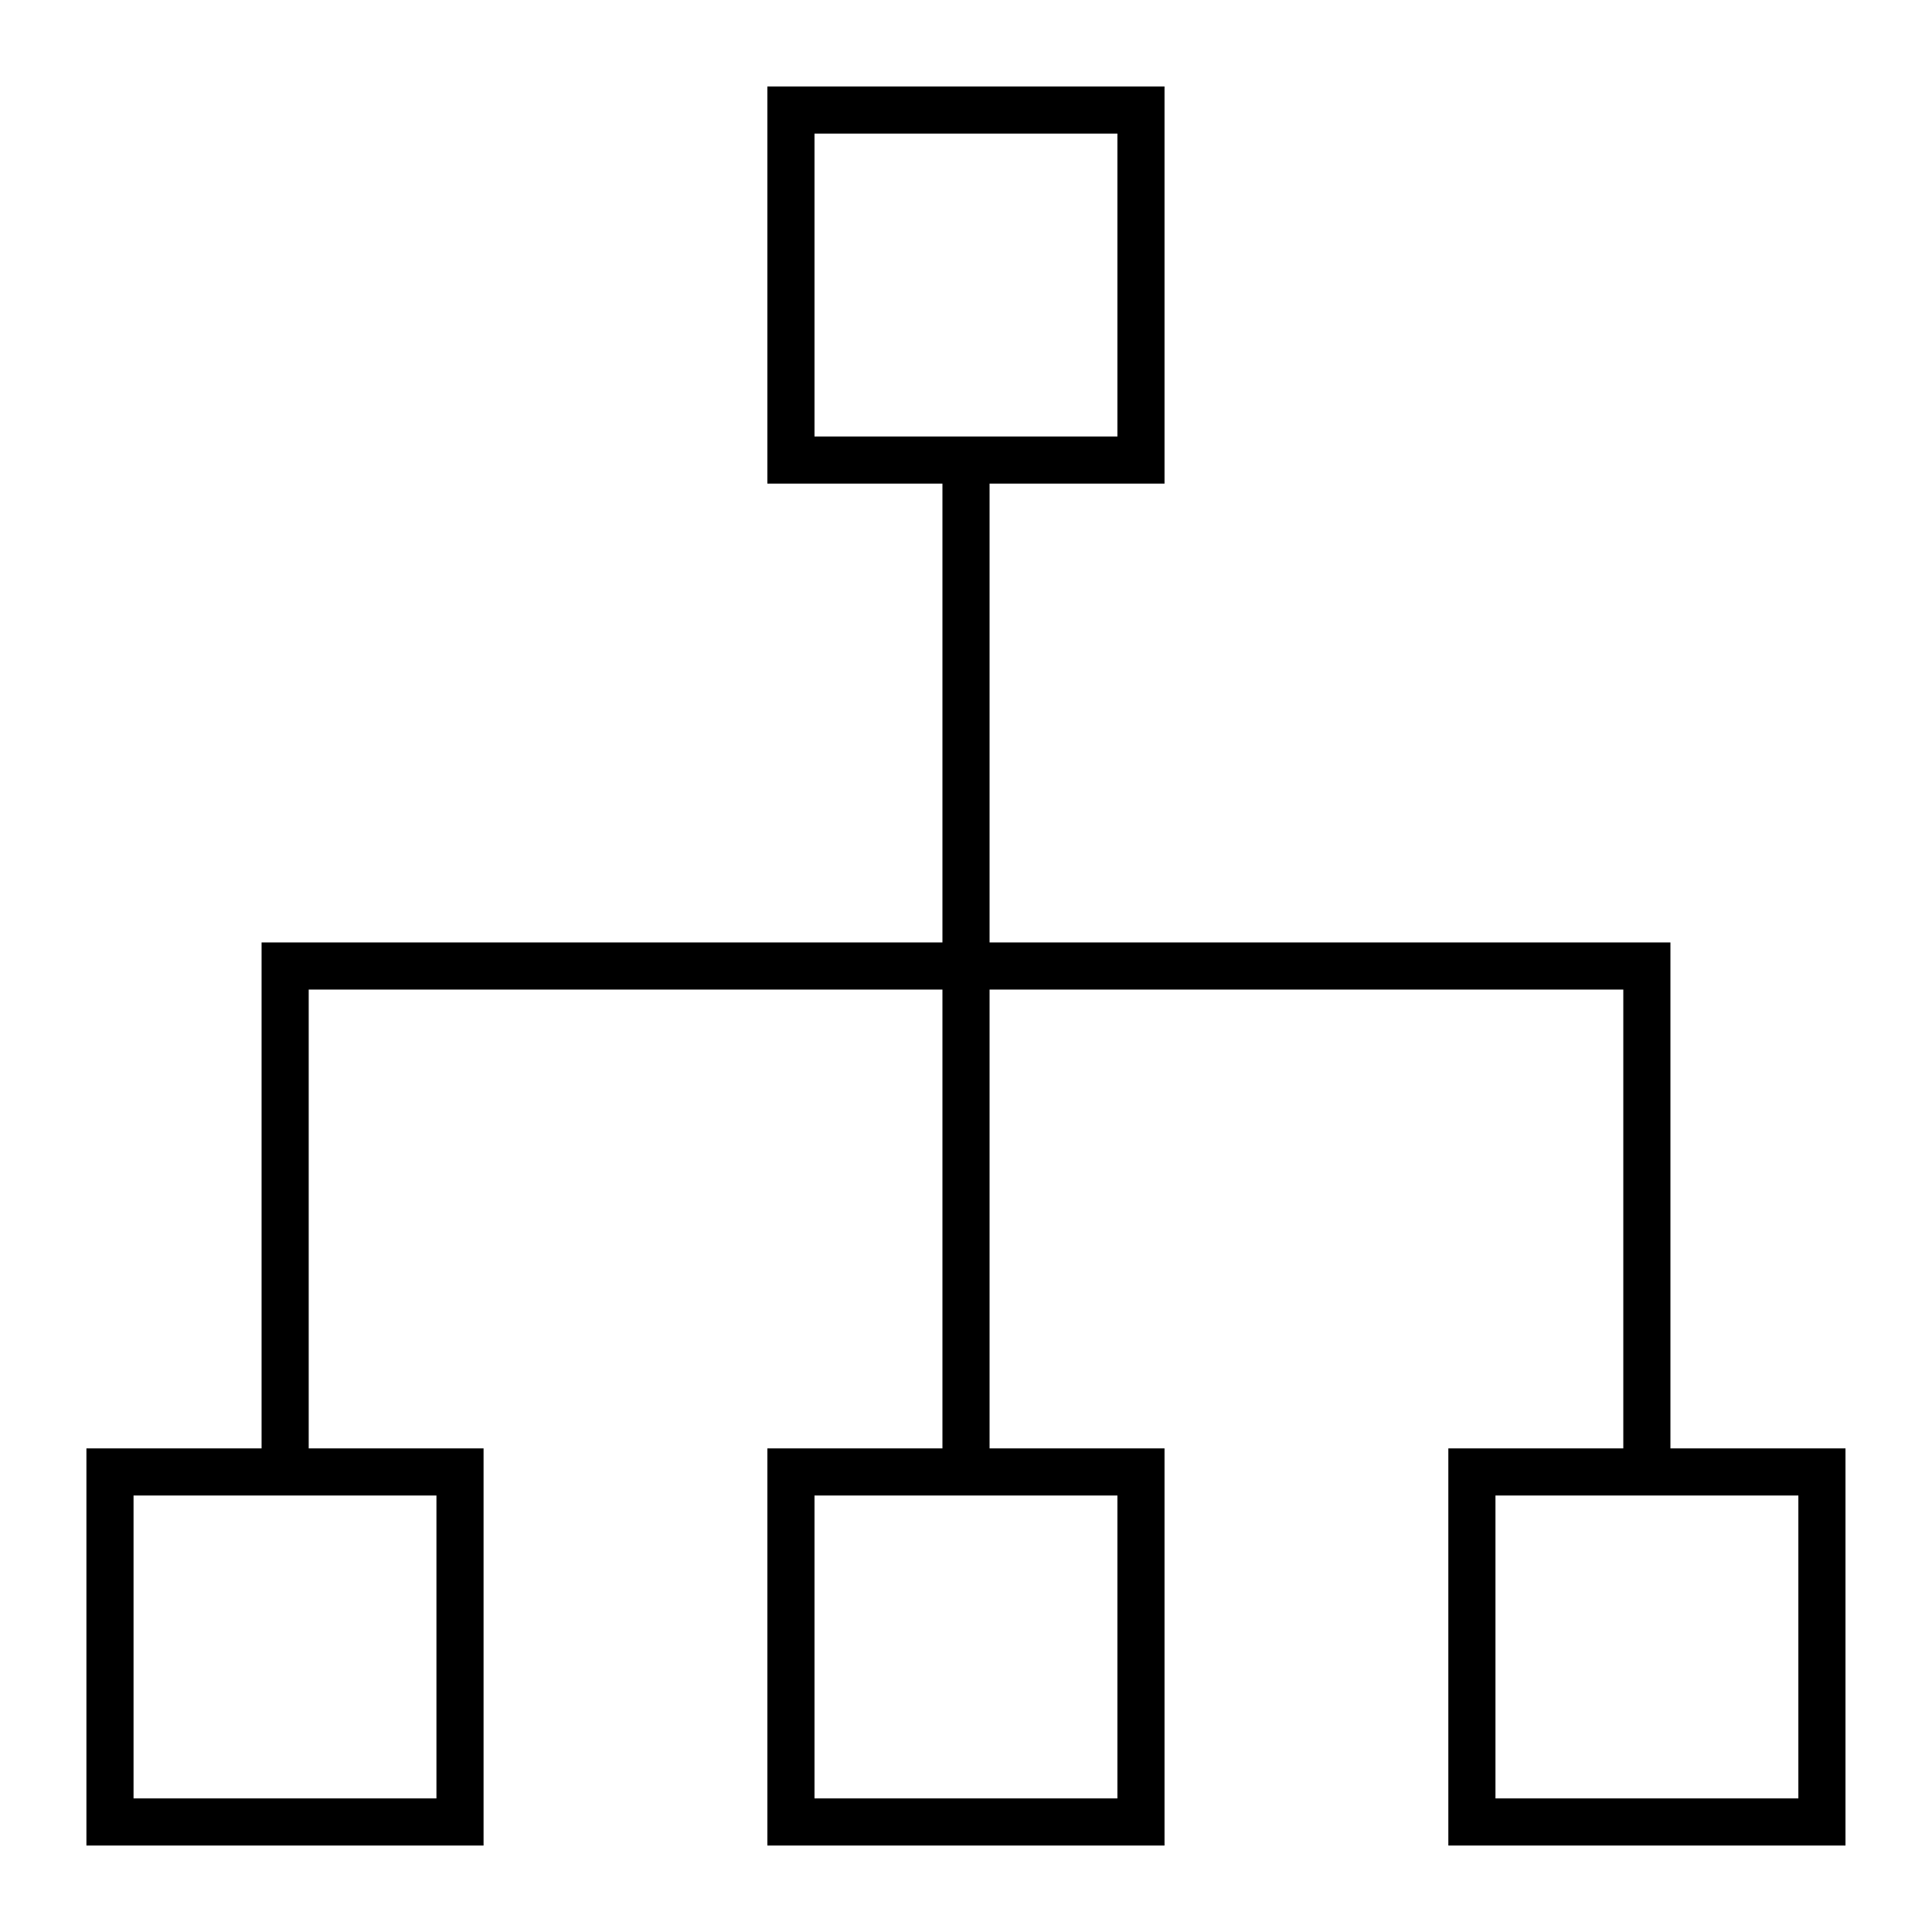
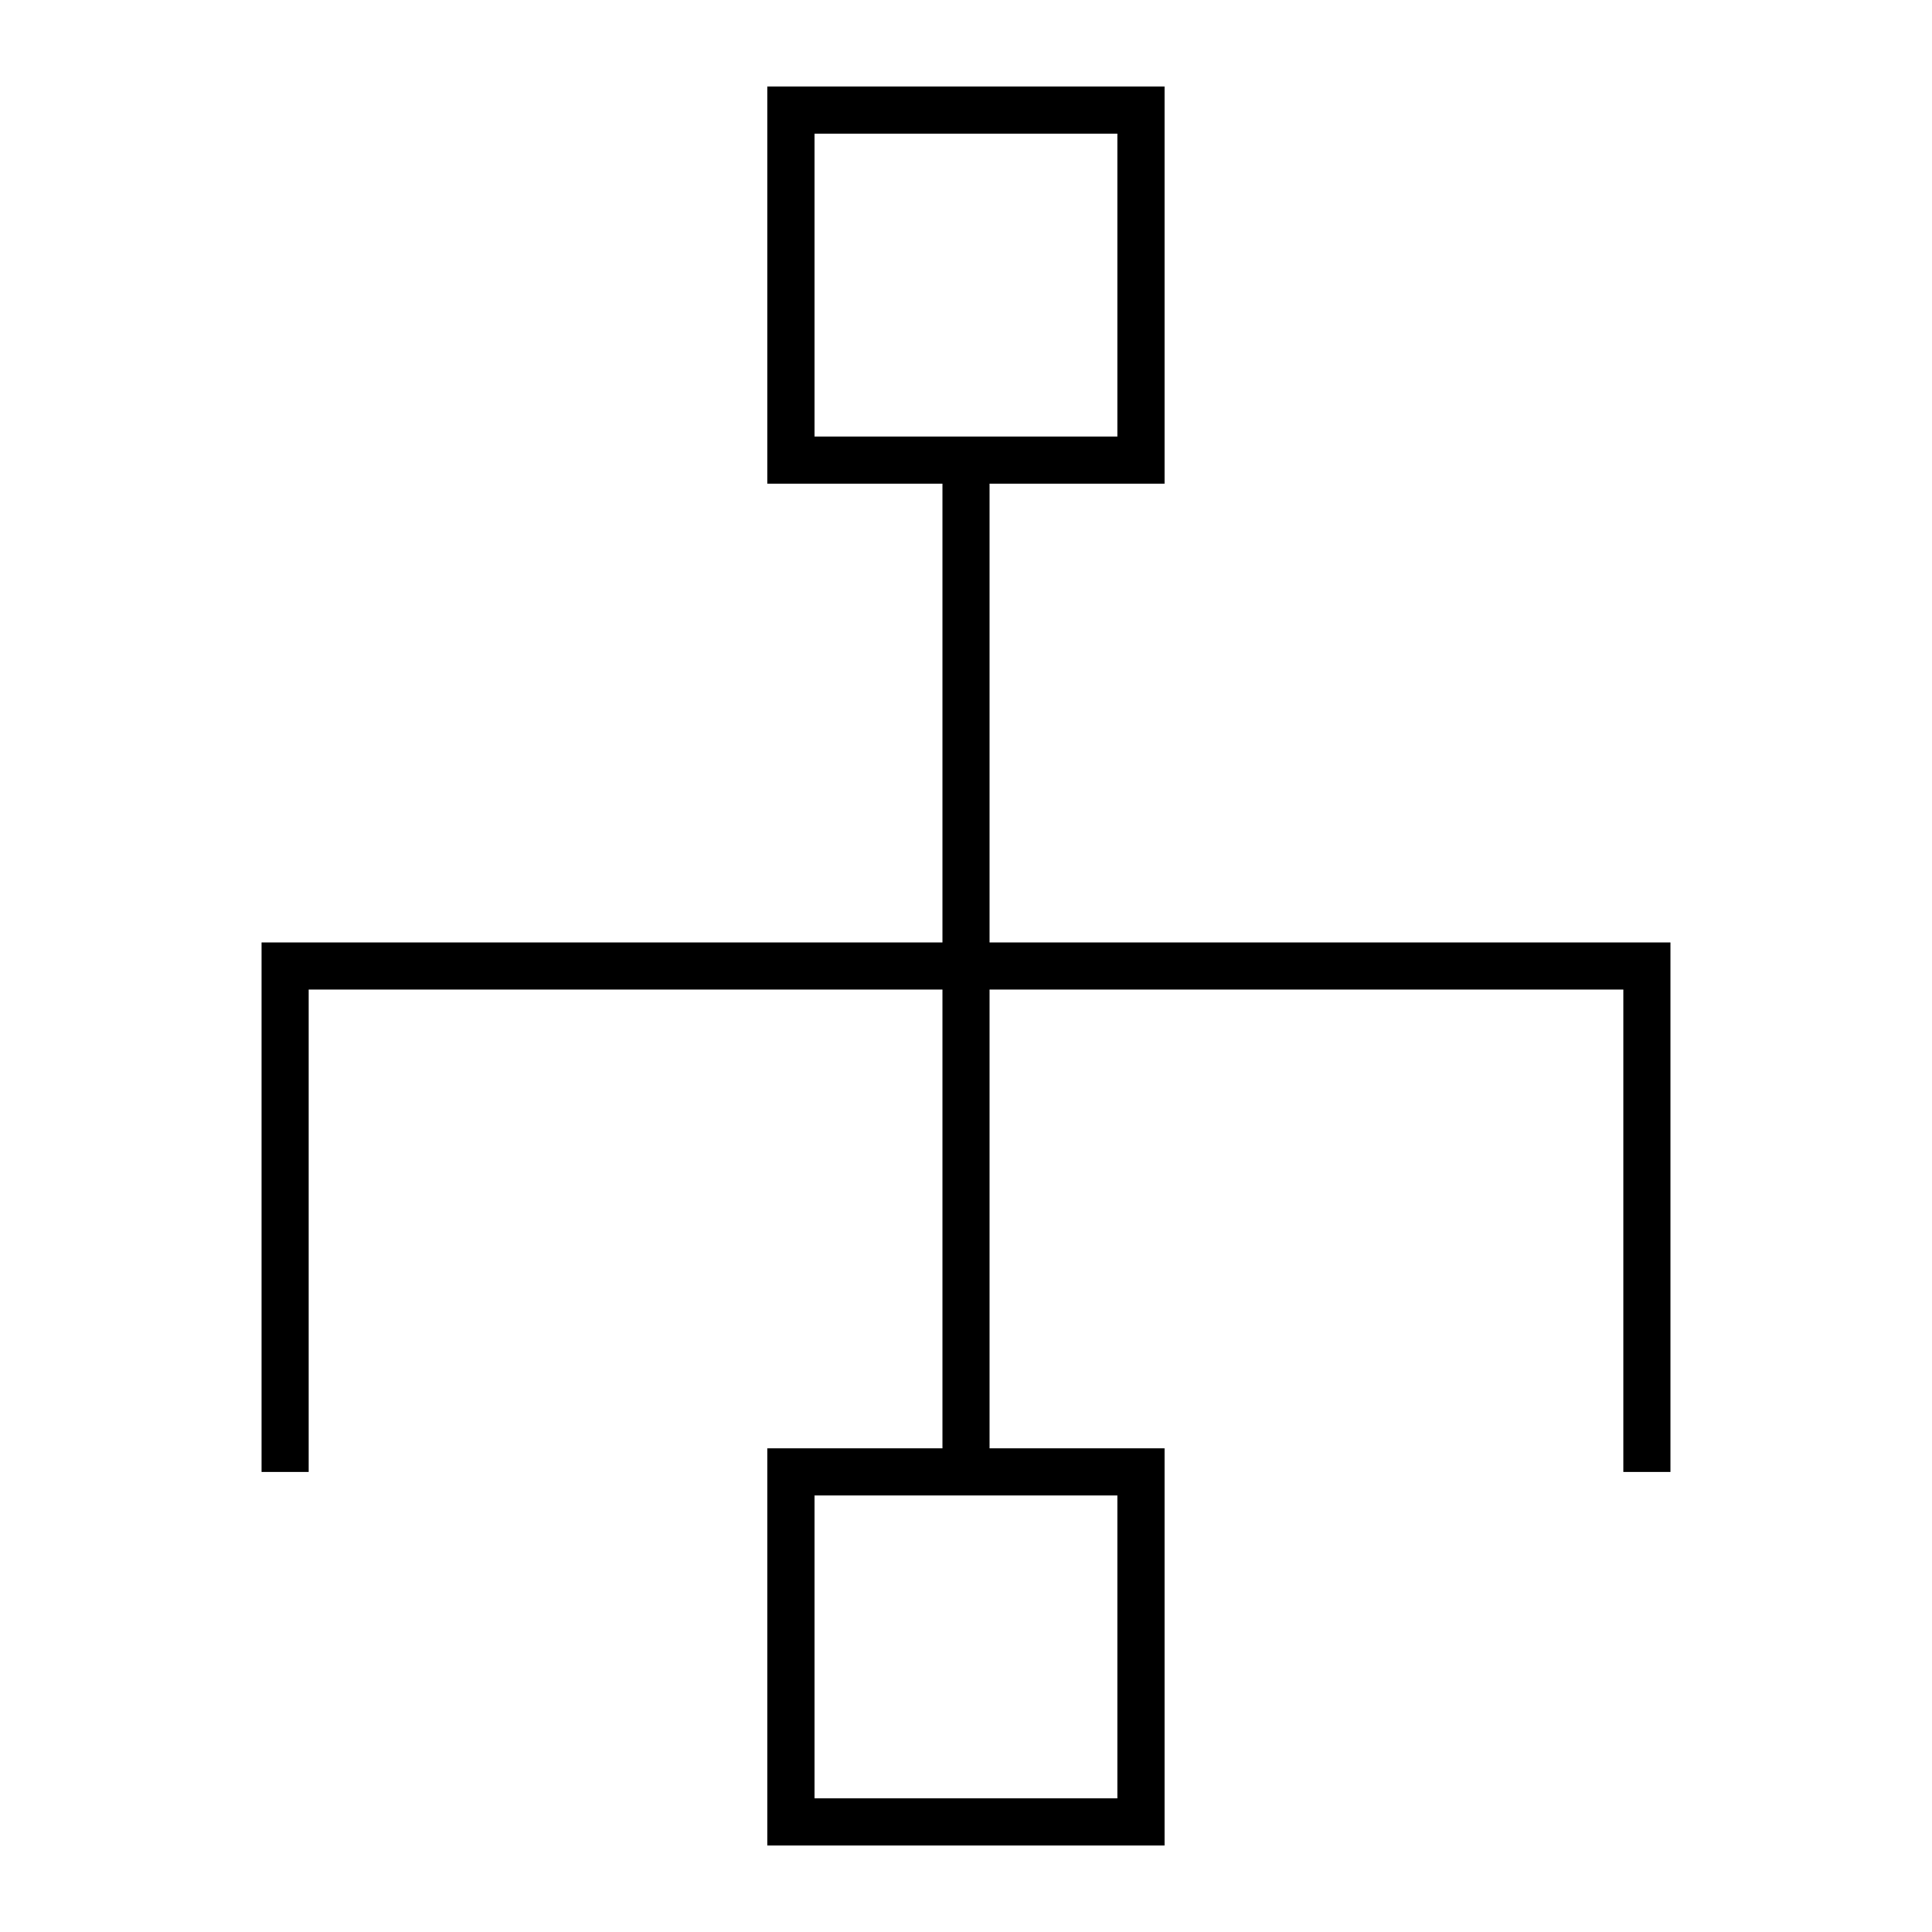
<svg xmlns="http://www.w3.org/2000/svg" width="41" height="41" viewBox="0 0 41 41" fill="none">
  <path d="M16.785 2.335H24.213V9.763H16.785V2.335Z" stroke="black" />
  <path d="M16.785 31.237H24.213V38.665H16.785V31.237Z" stroke="black" />
-   <path d="M2.334 31.237H9.762V38.665H2.334V31.237Z" stroke="black" />
-   <path d="M31.236 31.237H38.664V38.665H31.236V31.237Z" stroke="black" />
  <path d="M20.5 9.762V31.238" stroke="black" />
  <path d="M6.051 31.238V20.5H34.949V31.238" stroke="black" />
</svg>